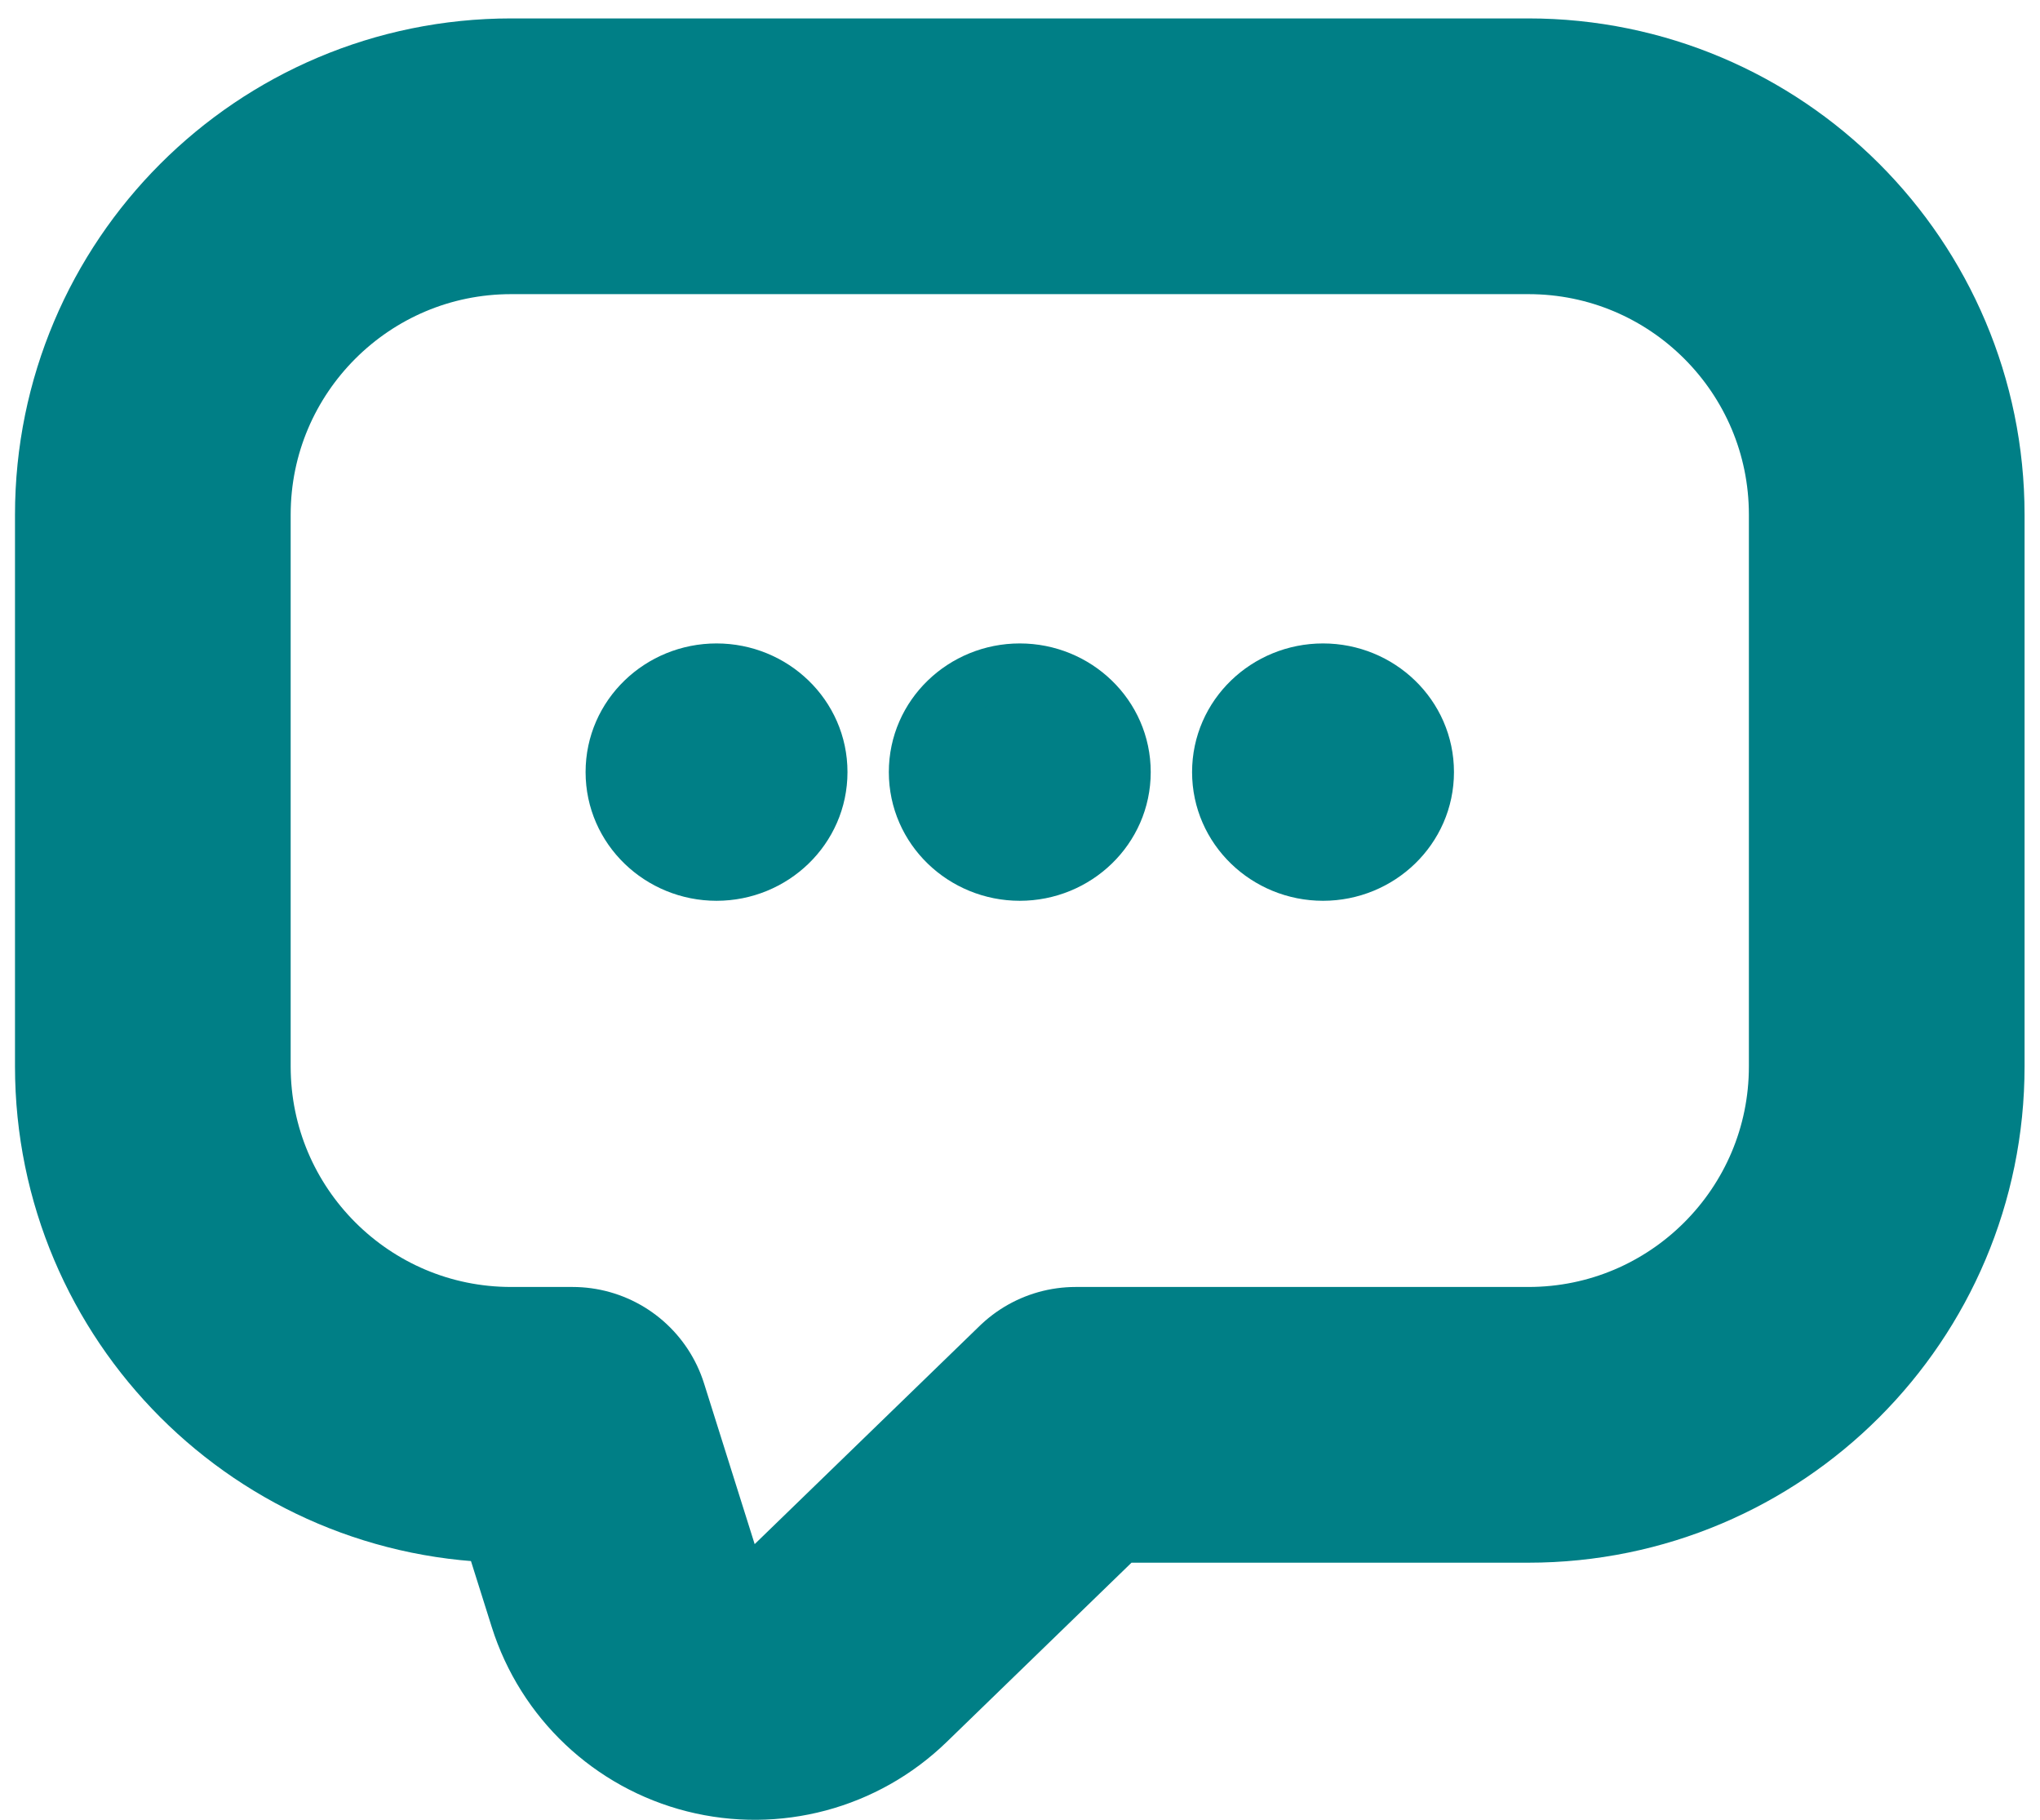
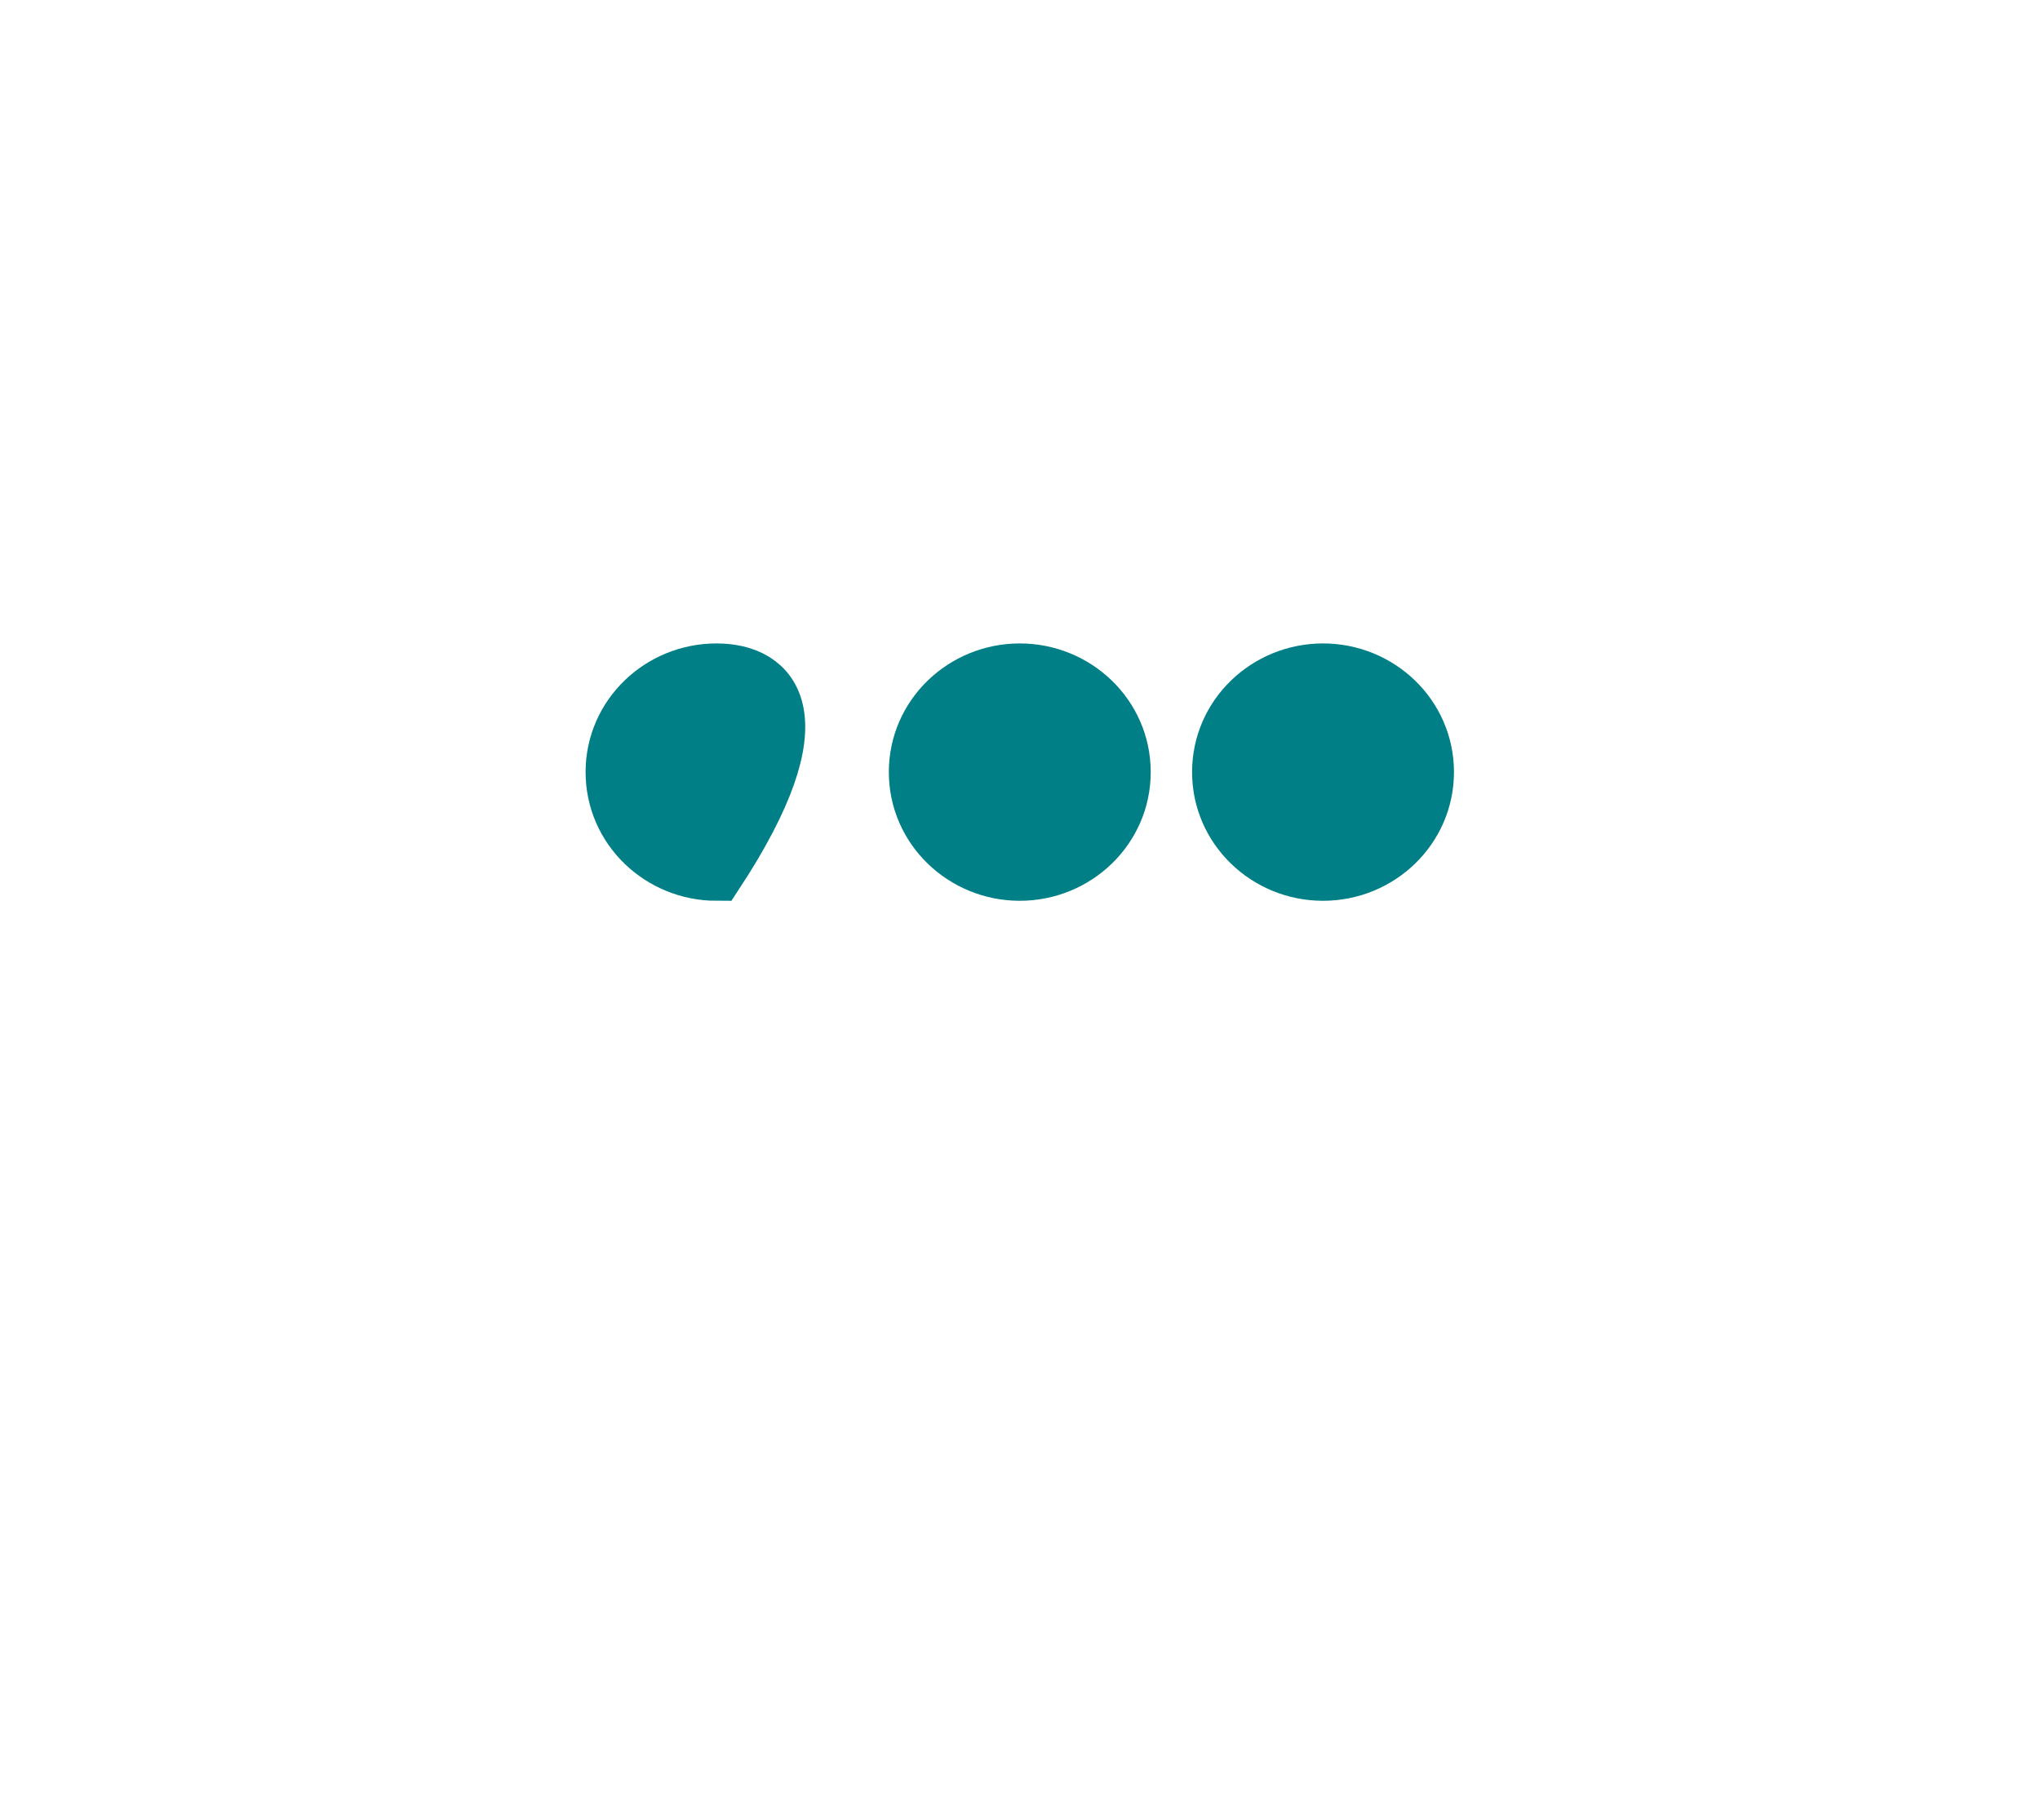
<svg xmlns="http://www.w3.org/2000/svg" width="37" height="33" viewBox="0 0 37 33" fill="none">
-   <path d="M11.303 28.752C11.564 29.579 12.234 30.212 13.074 30.424C13.915 30.637 14.806 30.399 15.428 29.796L19.509 25.838H27.72C31.31 25.838 34.22 22.928 34.22 19.338V9.334C34.22 5.744 31.31 2.834 27.72 2.834H9.272C5.683 2.834 2.772 5.744 2.772 9.334V19.338C2.772 22.928 5.683 25.838 9.272 25.838H10.385L11.303 28.752Z" stroke="#007F86" stroke-width="5" stroke-linecap="round" stroke-linejoin="round" />
  <path d="M22.121 14.001C22.121 15.028 22.975 15.835 23.996 15.835C25.017 15.835 25.871 15.028 25.871 14.001C25.871 12.974 25.017 12.168 23.996 12.168C22.975 12.168 22.121 12.974 22.121 14.001Z" fill="#007F86" stroke="#007F86" />
  <path d="M16.621 14.001C16.621 15.028 17.475 15.835 18.496 15.835C19.517 15.835 20.371 15.028 20.371 14.001C20.371 12.974 19.517 12.168 18.496 12.168C17.475 12.168 16.621 12.974 16.621 14.001Z" fill="#007F86" stroke="#007F86" />
-   <path d="M11.121 14.001C11.121 15.028 11.975 15.835 12.996 15.835C14.017 15.835 14.871 15.028 14.871 14.001C14.871 12.974 14.017 12.168 12.996 12.168C11.975 12.168 11.121 12.974 11.121 14.001Z" fill="#007F86" stroke="#007F86" />
+   <path d="M11.121 14.001C11.121 15.028 11.975 15.835 12.996 15.835C14.871 12.974 14.017 12.168 12.996 12.168C11.975 12.168 11.121 12.974 11.121 14.001Z" fill="#007F86" stroke="#007F86" />
</svg>